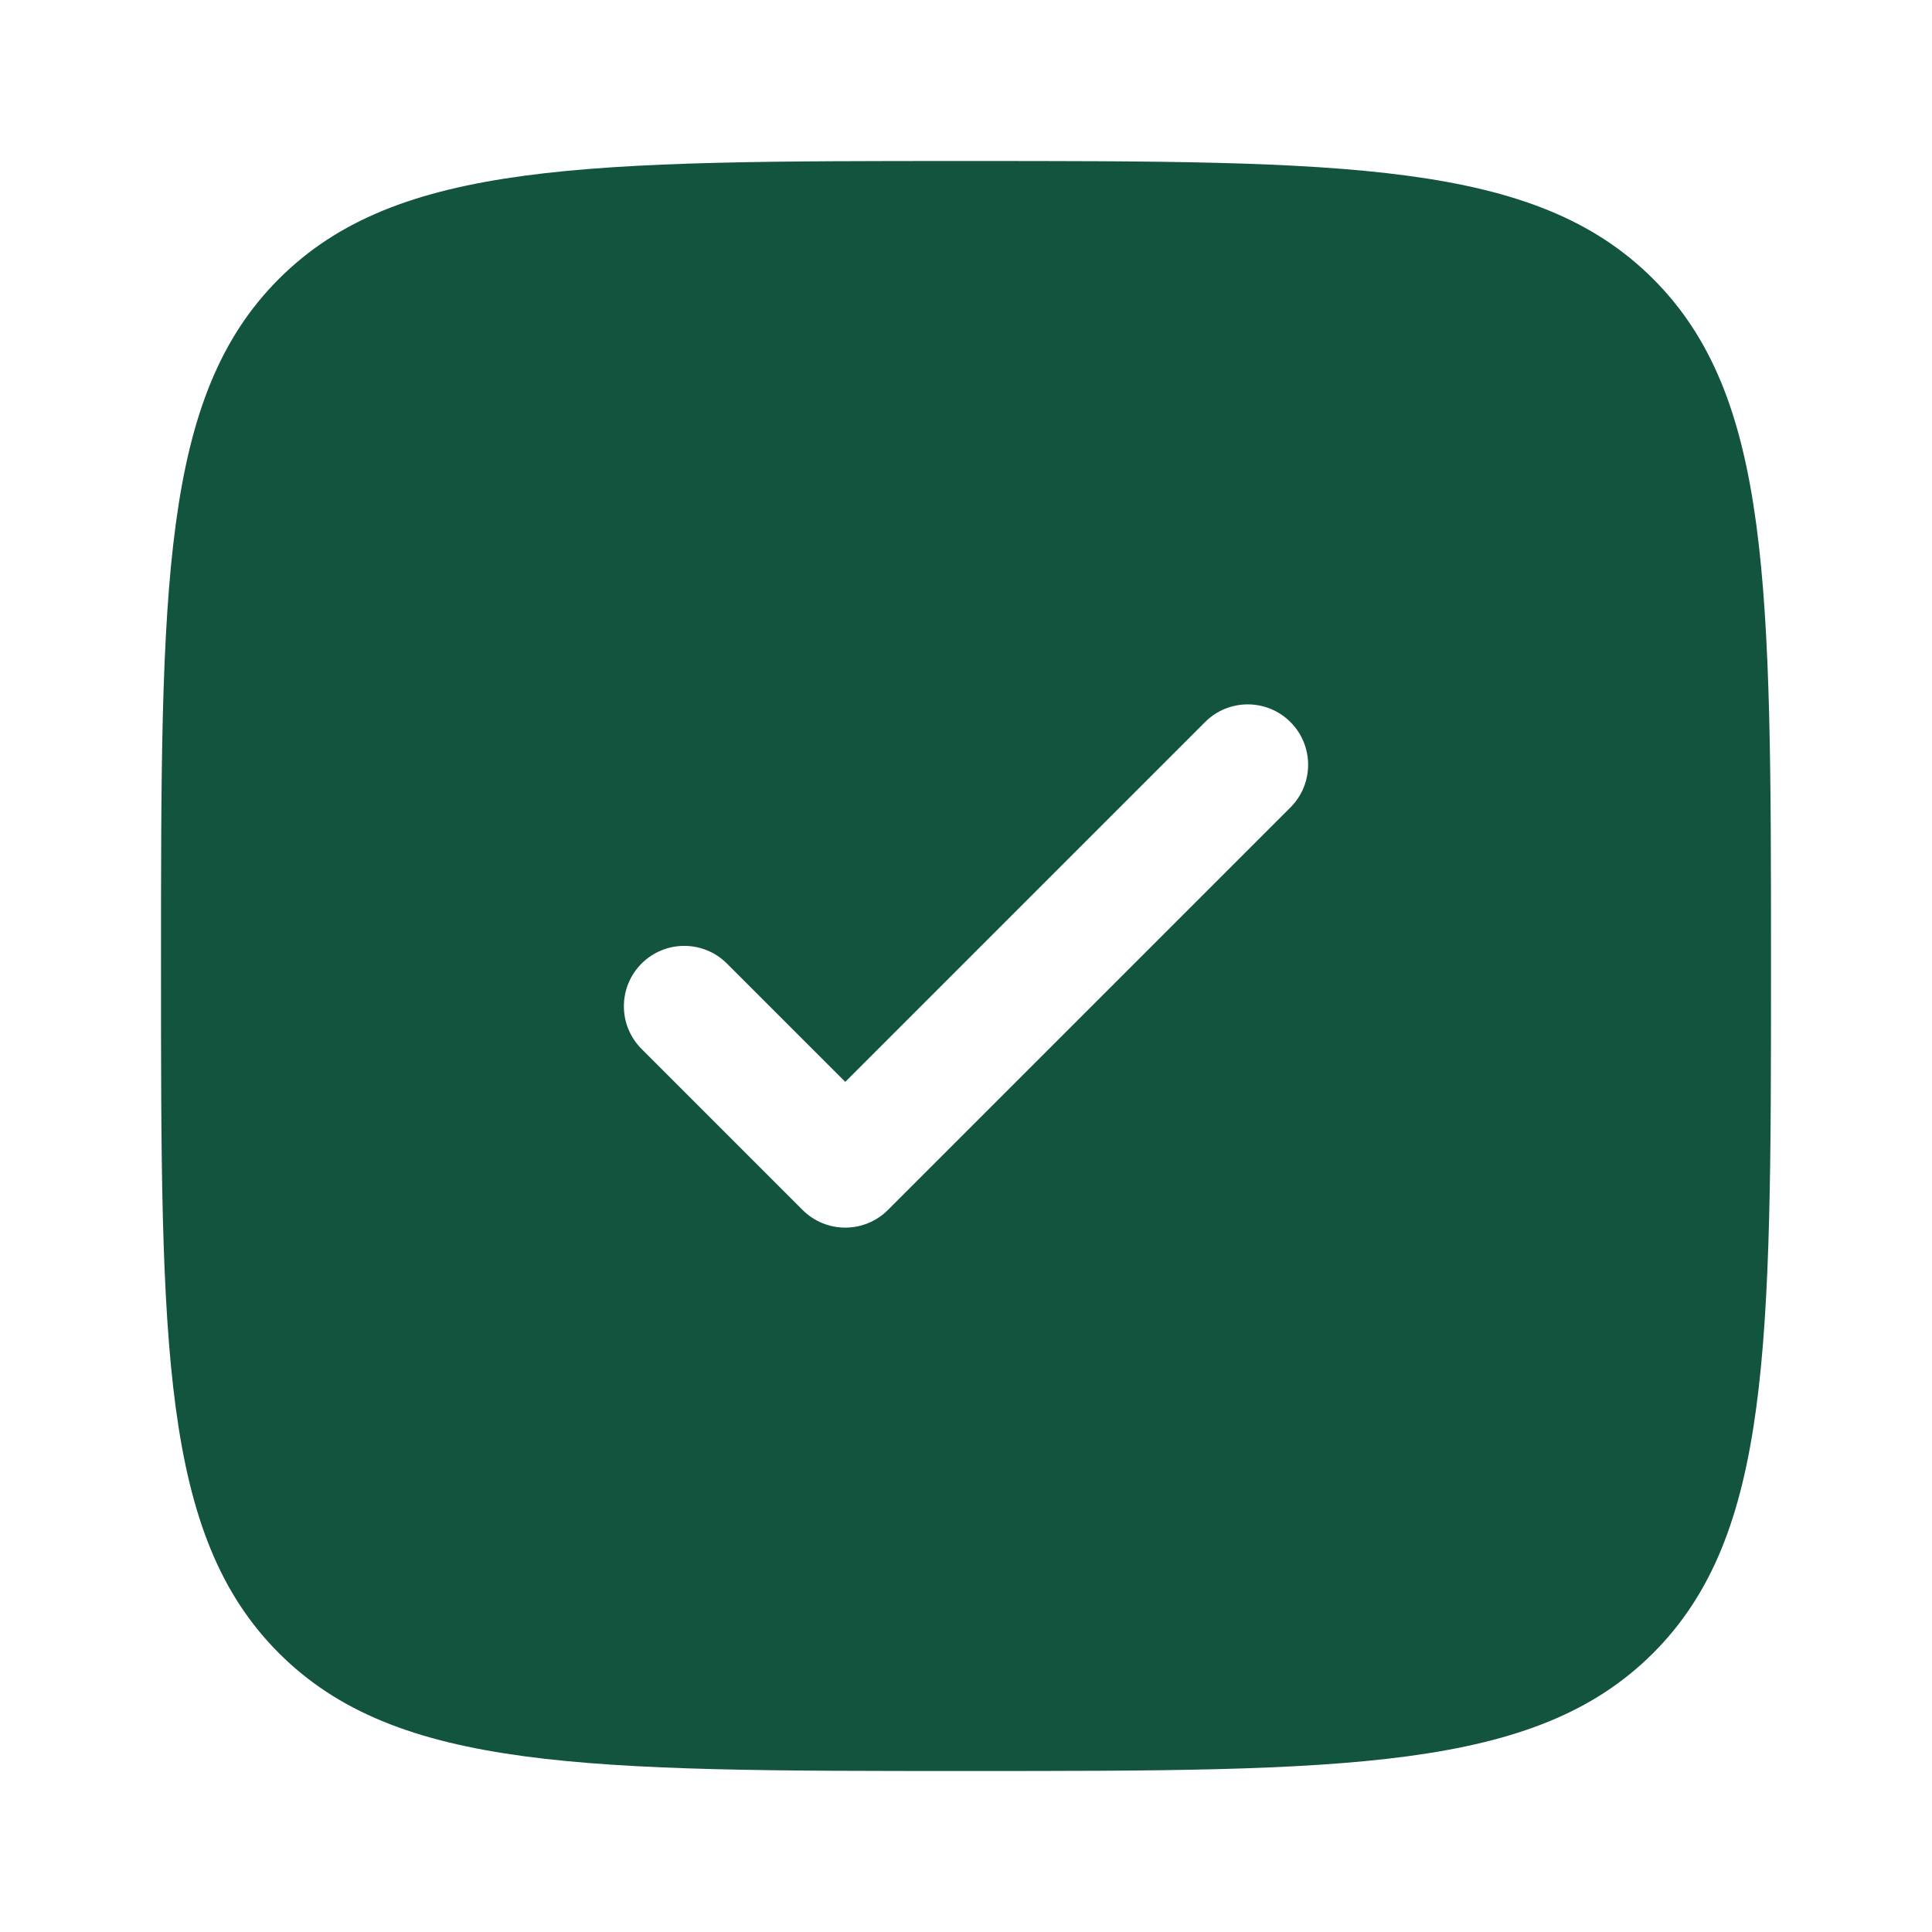
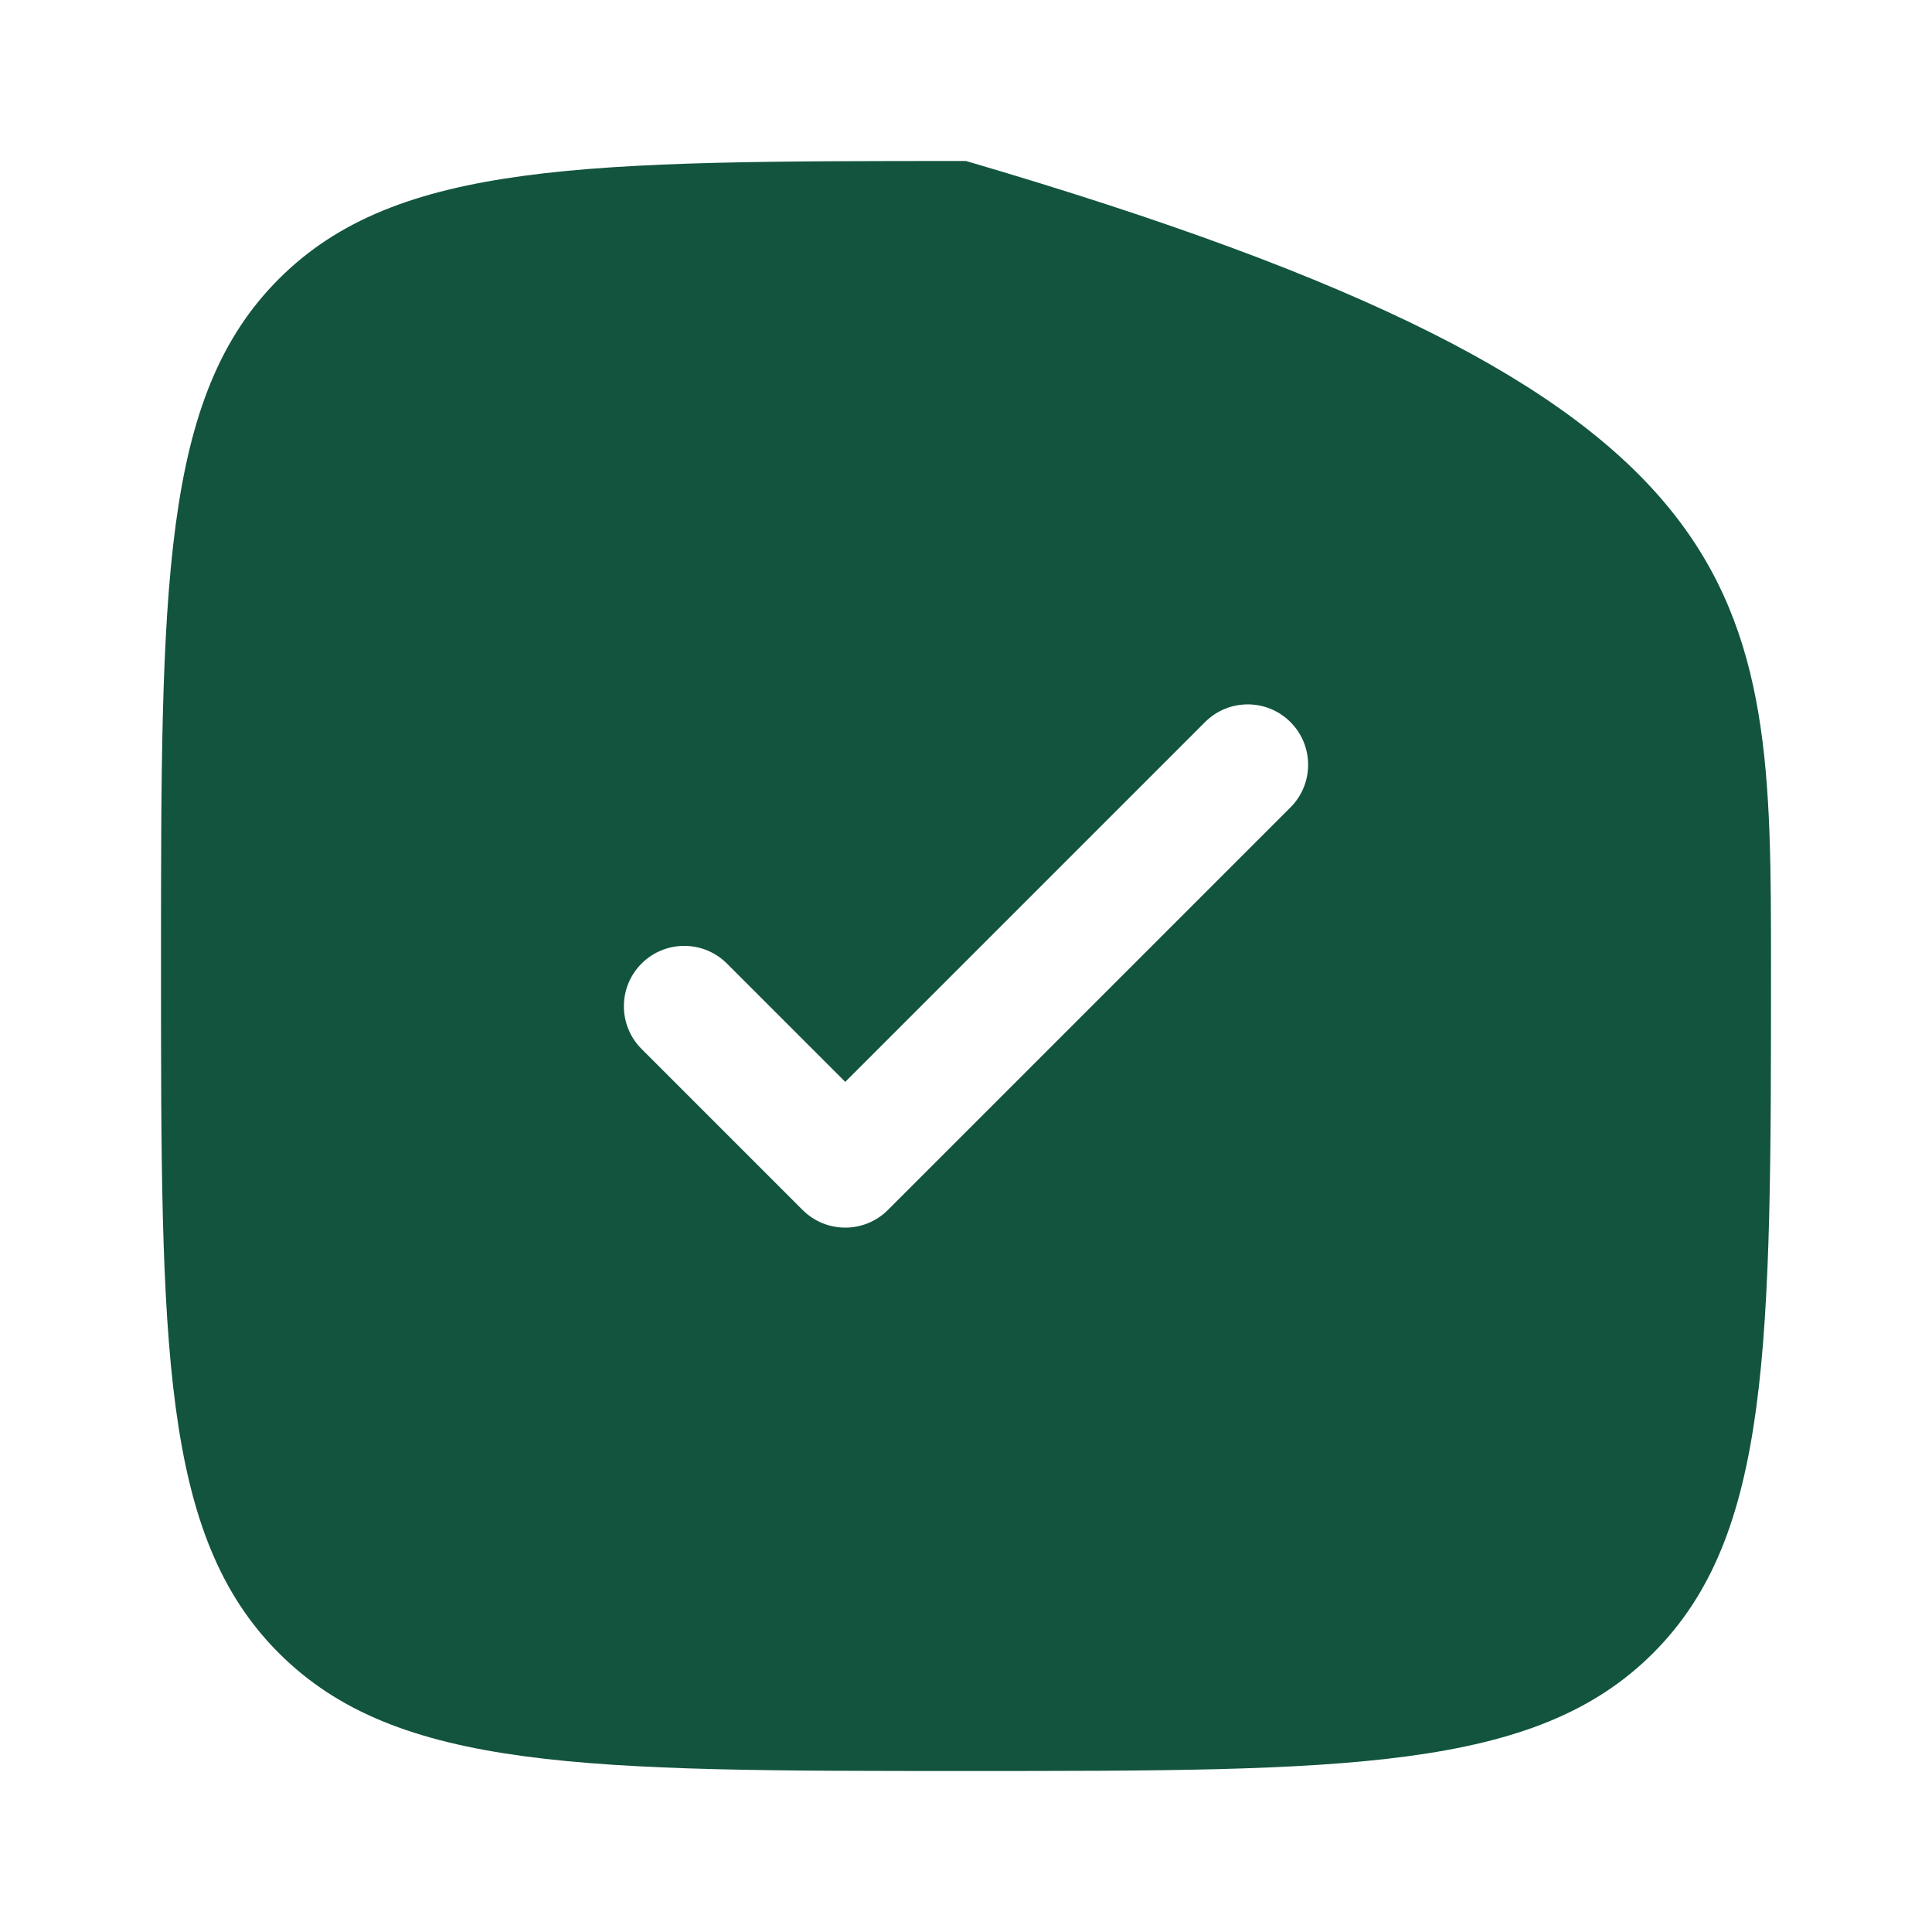
<svg xmlns="http://www.w3.org/2000/svg" fill="none" viewBox="0 0 301 301" height="301" width="301">
-   <path fill="#12543E" d="M150.501 275.917C91.379 275.917 61.818 275.917 43.451 257.55C25.084 239.184 25.084 209.622 25.084 150.5C25.084 91.378 25.084 61.817 43.451 43.45C61.818 25.084 91.379 25.084 150.501 25.084C209.622 25.084 239.184 25.084 257.55 43.45C275.917 61.817 275.917 91.378 275.917 150.5C275.917 209.622 275.917 239.184 257.55 257.55C239.184 275.917 209.622 275.917 150.501 275.917ZM201.047 112.495C204.721 116.168 204.721 122.124 201.047 125.797L138.339 188.505C134.666 192.179 128.711 192.179 125.037 188.505L99.954 163.422C96.28 159.748 96.28 153.794 99.954 150.12C103.627 146.447 109.583 146.447 113.256 150.12L131.688 168.551L187.746 112.495C191.419 108.821 197.374 108.821 201.047 112.495Z" clip-rule="evenodd" fill-rule="evenodd" />
+   <path fill="#12543E" d="M150.501 275.917C91.379 275.917 61.818 275.917 43.451 257.55C25.084 239.184 25.084 209.622 25.084 150.5C25.084 91.378 25.084 61.817 43.451 43.45C61.818 25.084 91.379 25.084 150.501 25.084C275.917 61.817 275.917 91.378 275.917 150.5C275.917 209.622 275.917 239.184 257.55 257.55C239.184 275.917 209.622 275.917 150.501 275.917ZM201.047 112.495C204.721 116.168 204.721 122.124 201.047 125.797L138.339 188.505C134.666 192.179 128.711 192.179 125.037 188.505L99.954 163.422C96.28 159.748 96.28 153.794 99.954 150.12C103.627 146.447 109.583 146.447 113.256 150.12L131.688 168.551L187.746 112.495C191.419 108.821 197.374 108.821 201.047 112.495Z" clip-rule="evenodd" fill-rule="evenodd" />
</svg>